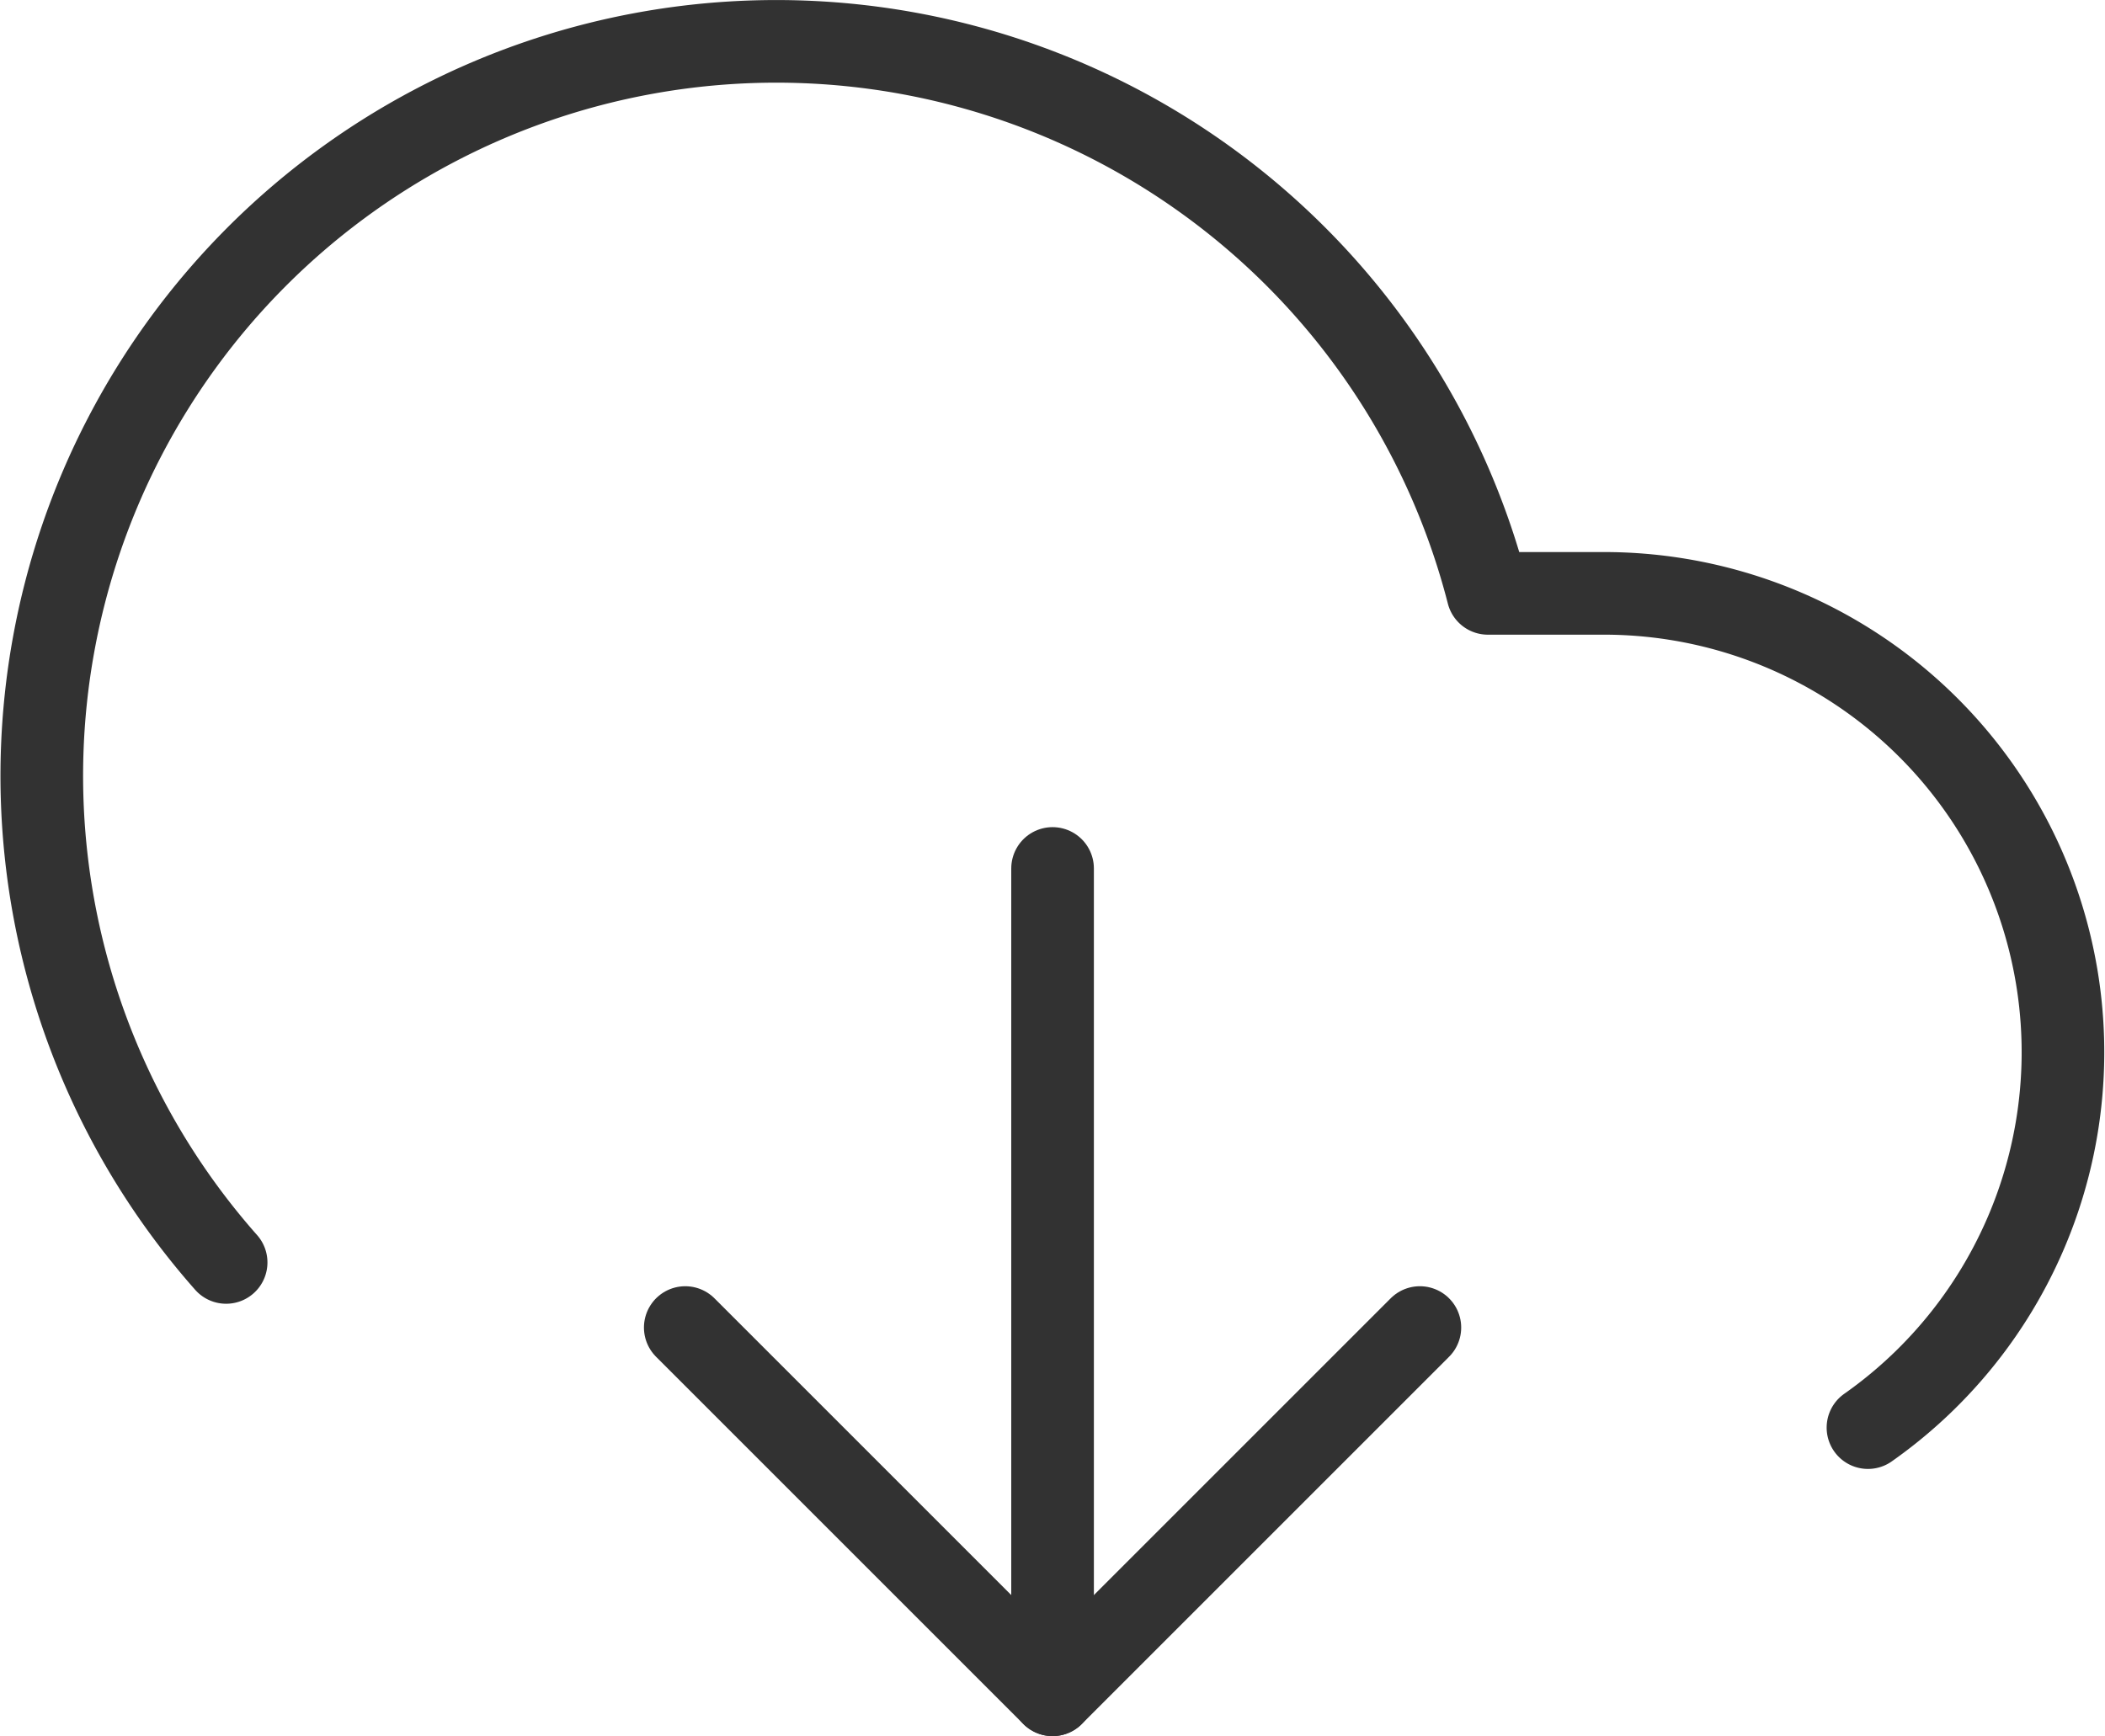
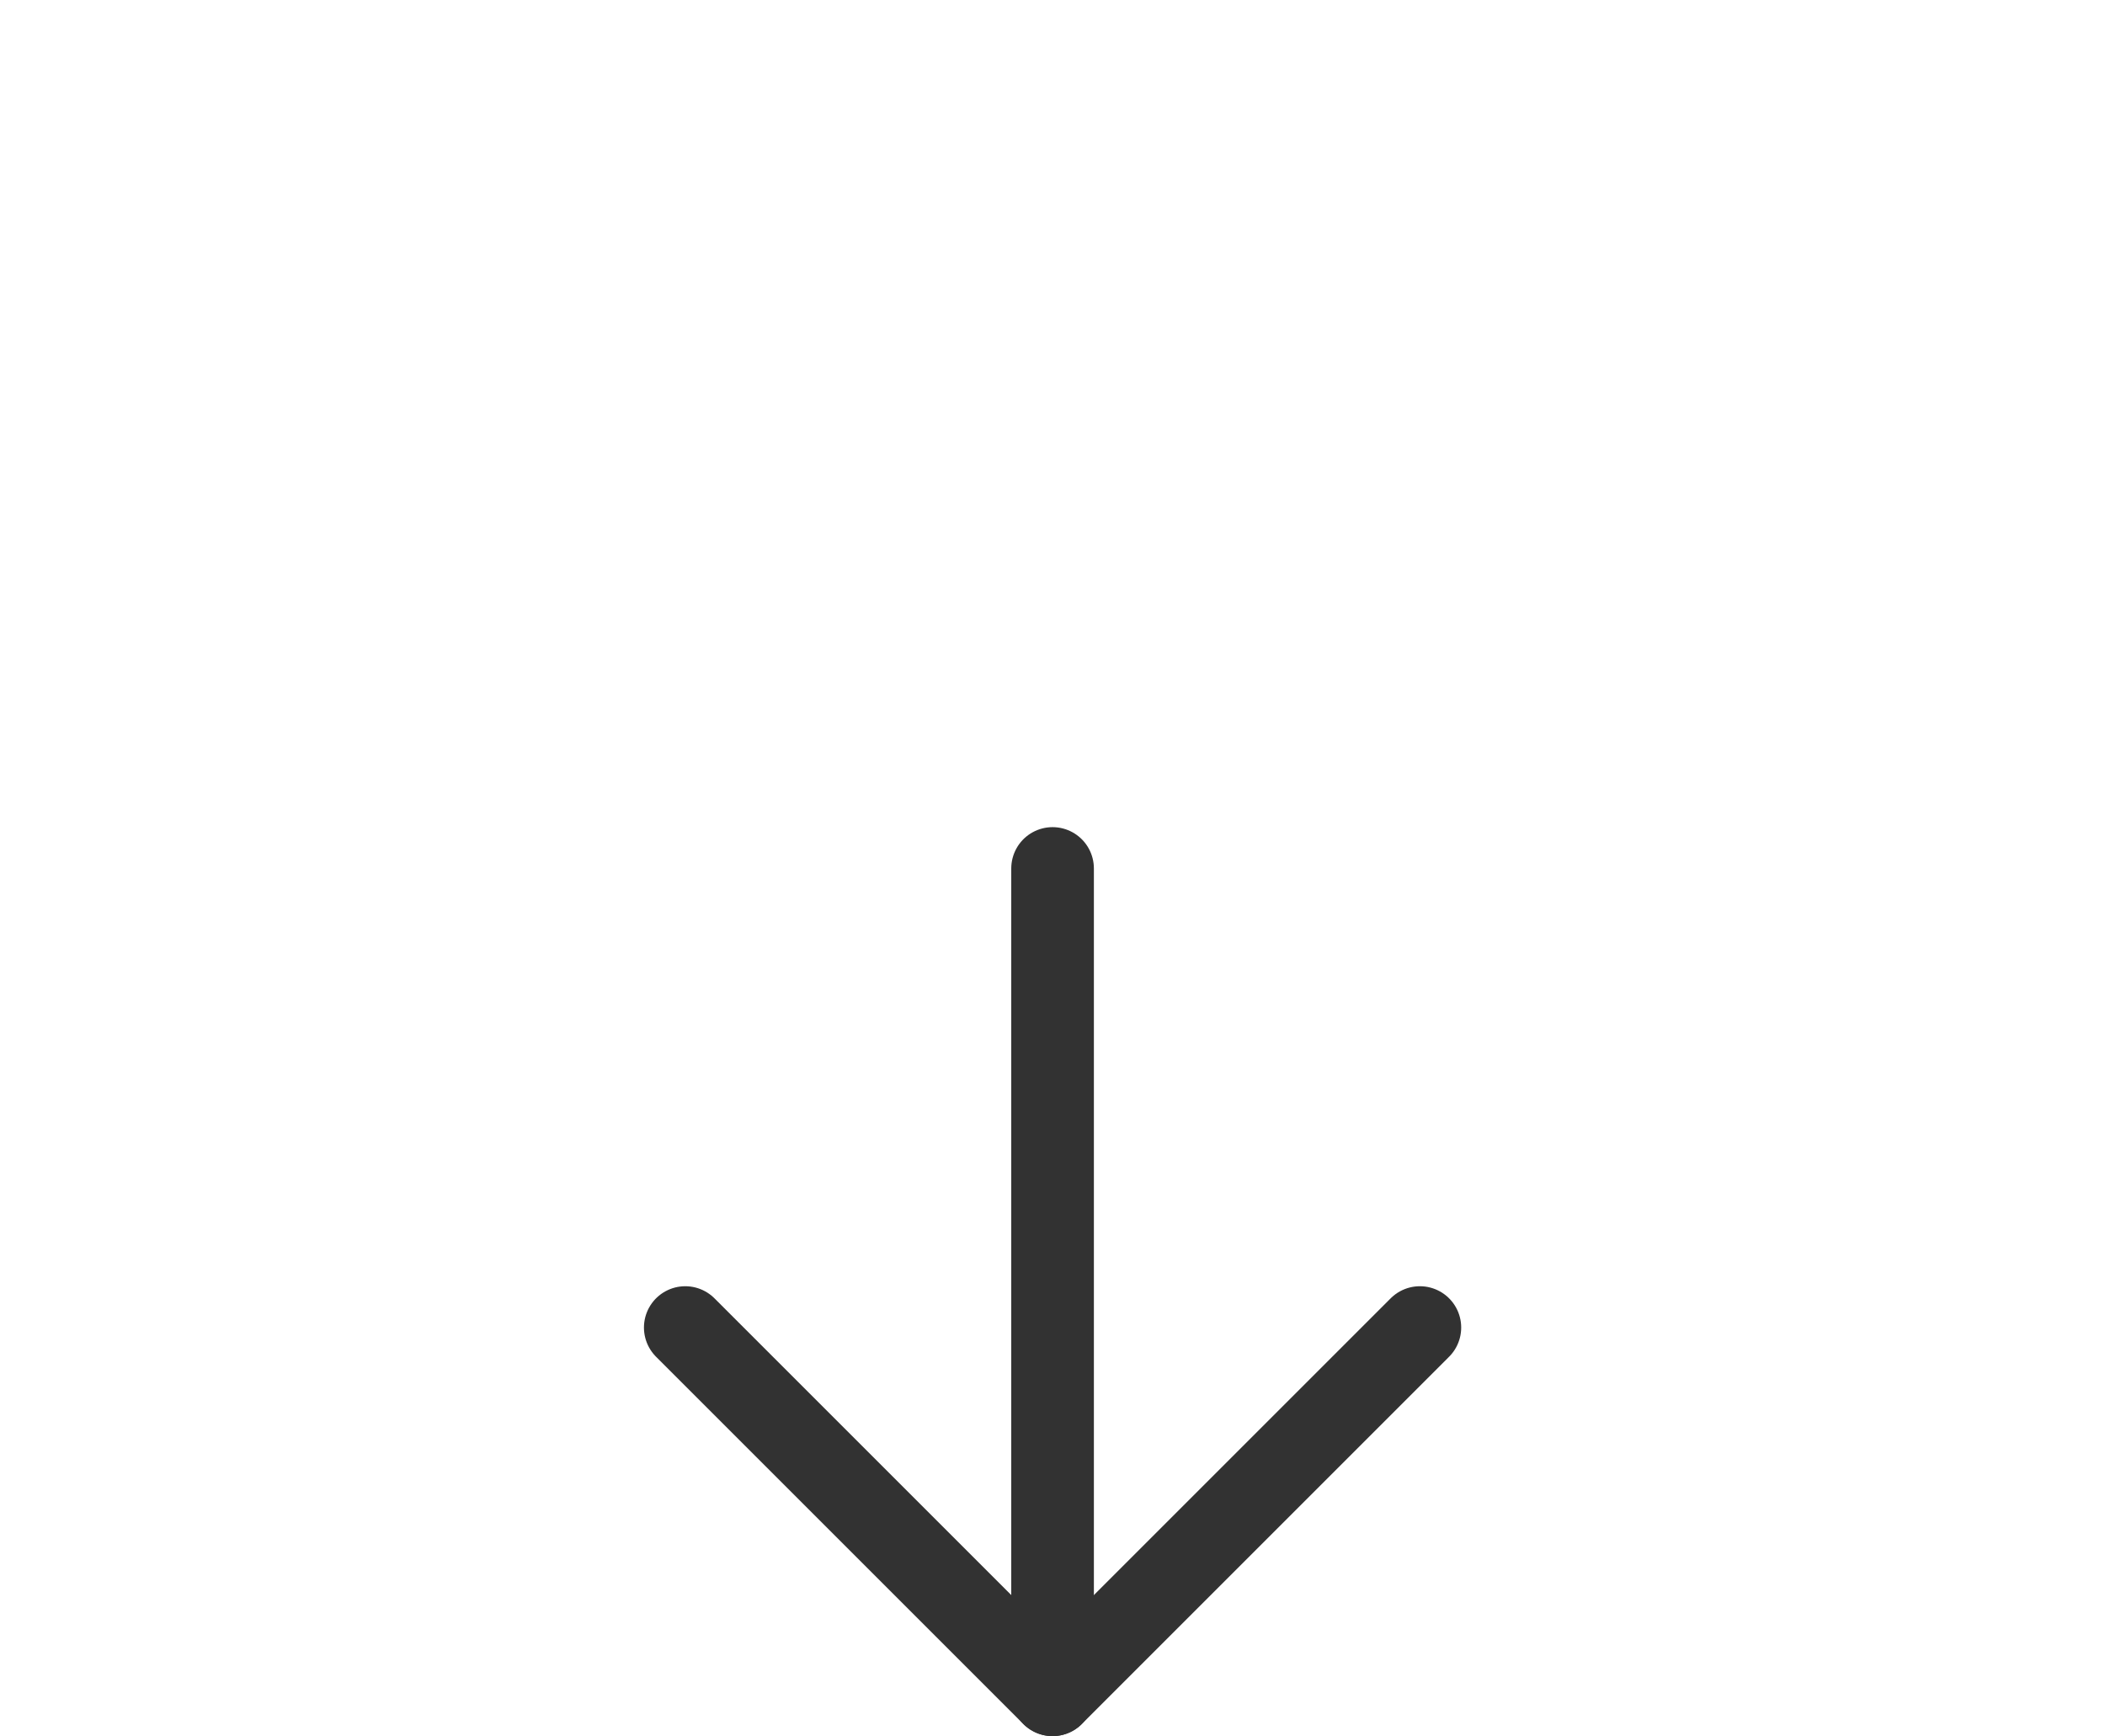
<svg xmlns="http://www.w3.org/2000/svg" width="76.427" height="63.041" viewBox="0 0 76.427 63.041">
  <defs>
    <style>.a{fill:none;stroke:#323232;stroke-linecap:round;stroke-linejoin:round;stroke-width:3px;}</style>
  </defs>
  <g transform="translate(0.521 -1.477)">
    <path class="a" d="M8,17,21.336,30.336,34.672,17" transform="translate(16.359 32.682)" />
    <line class="a" y2="30.006" transform="translate(37.695 33.012)" />
-     <path class="a" d="M67.3,53.316a16.662,16.662,0,0,0-9.6-30.293H53.5A26.67,26.67,0,1,0,7.689,47.318" transform="translate(0 0)" />
  </g>
</svg>